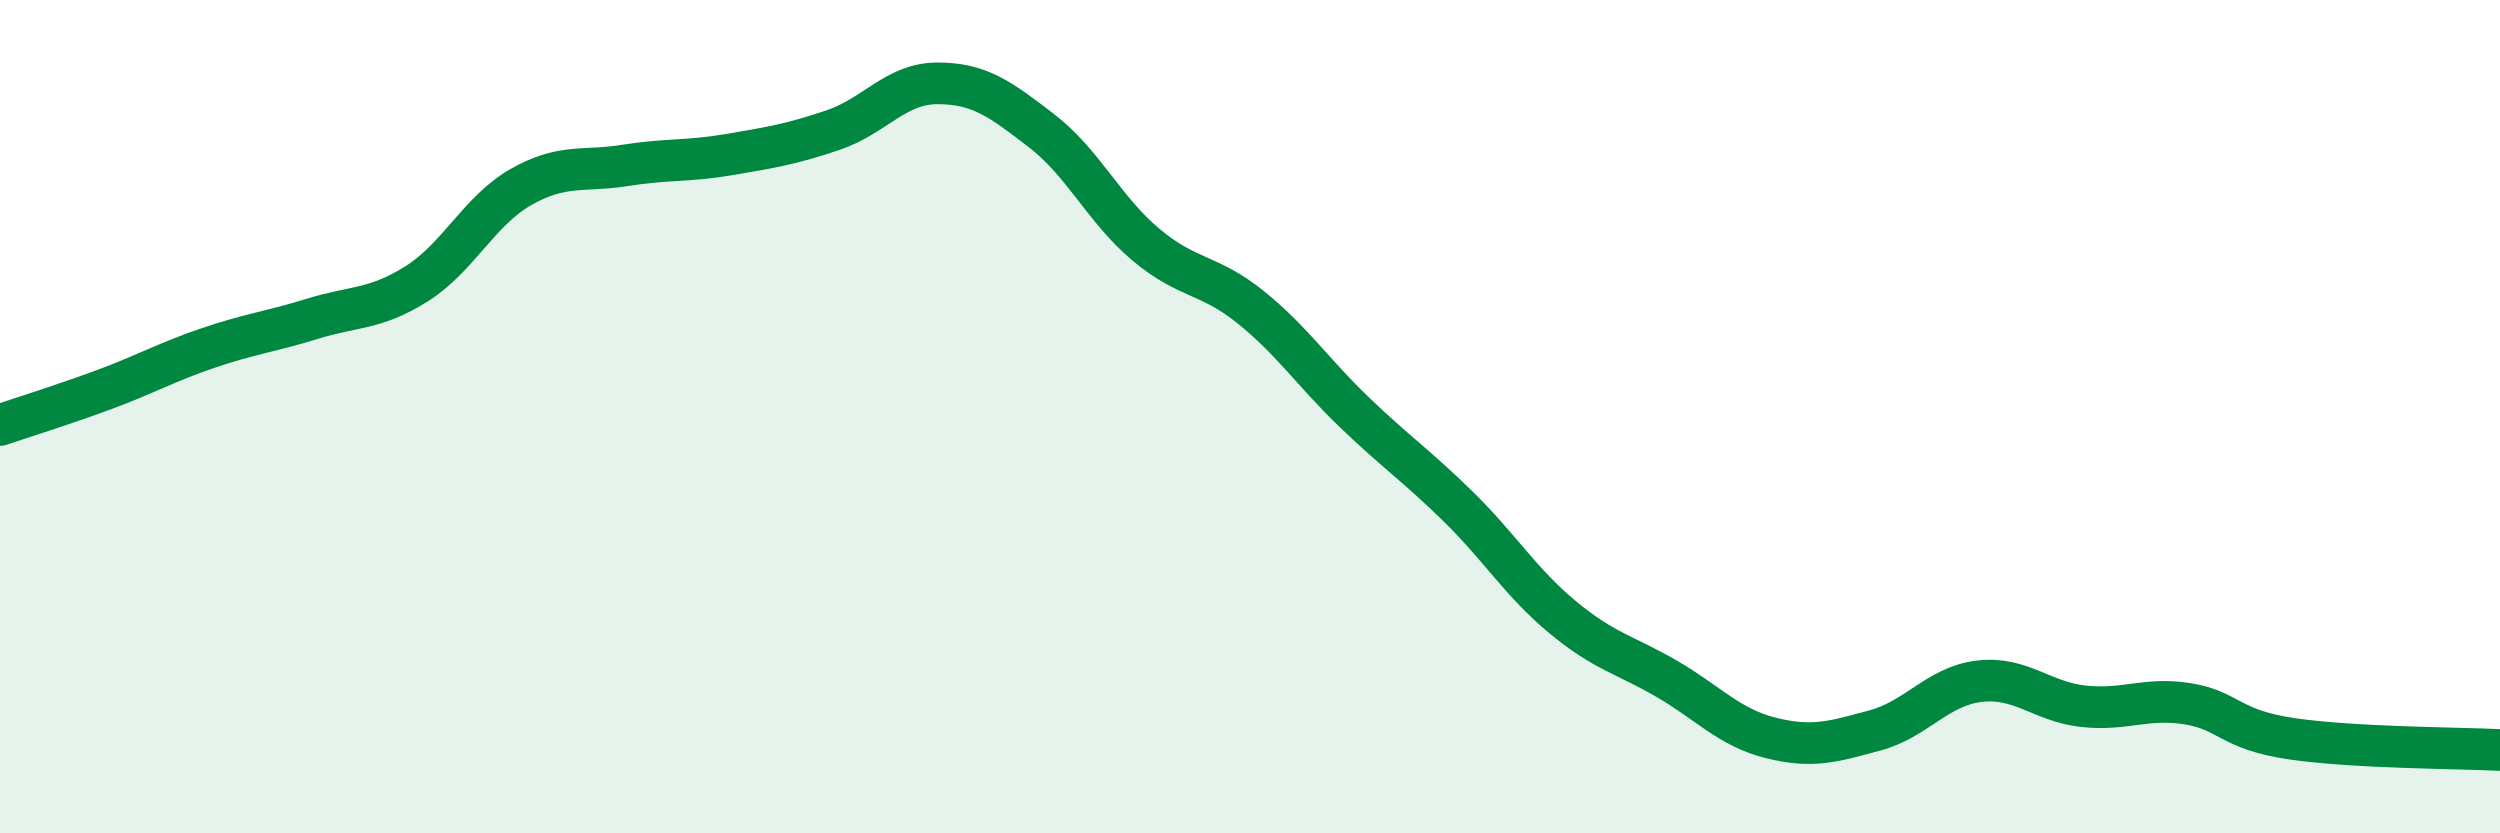
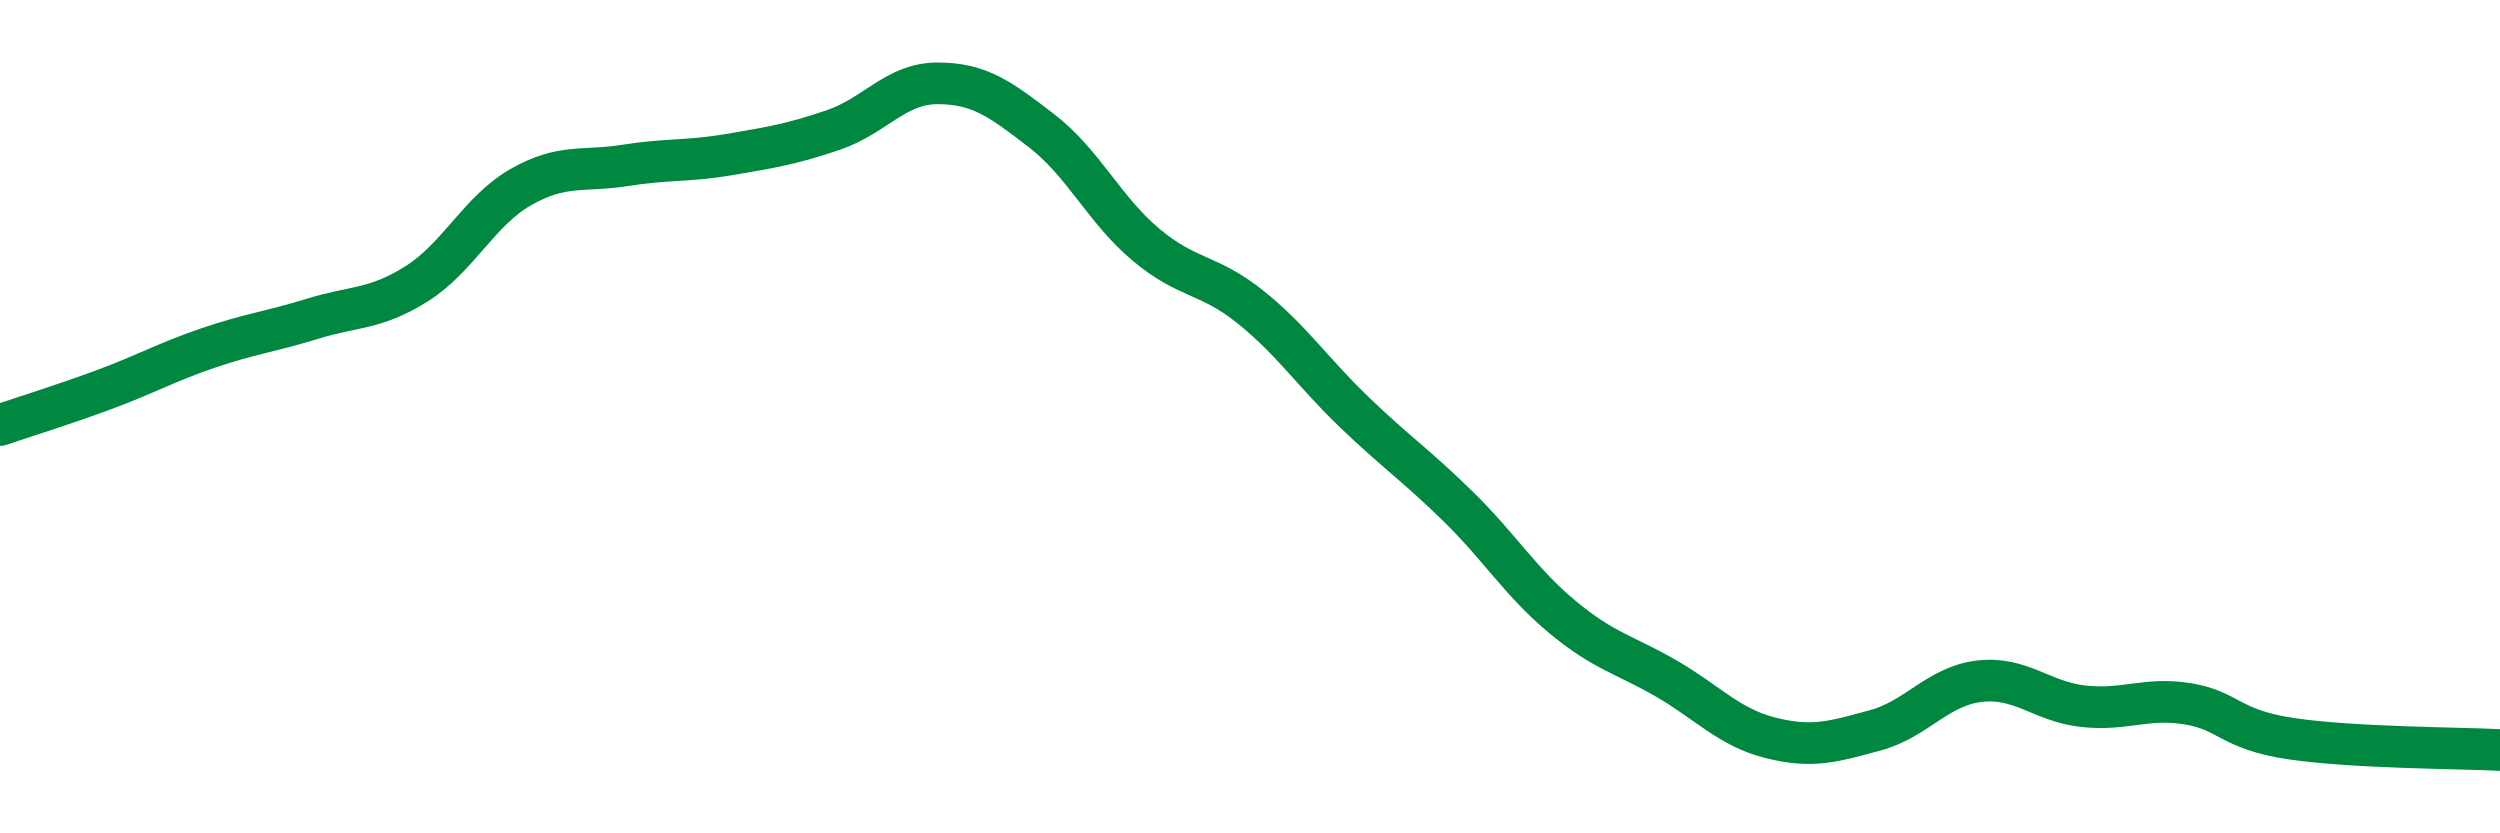
<svg xmlns="http://www.w3.org/2000/svg" width="60" height="20" viewBox="0 0 60 20">
-   <path d="M 0,10.2 C 0.5,10.03 1.5,9.72 2.5,9.35 C 3.5,8.98 4,8.69 5,8.35 C 6,8.01 6.5,7.96 7.5,7.65 C 8.5,7.34 9,7.44 10,6.81 C 11,6.18 11.5,5.06 12.5,4.49 C 13.5,3.92 14,4.13 15,3.97 C 16,3.81 16.5,3.88 17.5,3.71 C 18.5,3.54 19,3.46 20,3.12 C 21,2.78 21.5,2 22.5,2 C 23.5,2 24,2.37 25,3.14 C 26,3.91 26.5,5.03 27.5,5.87 C 28.5,6.71 29,6.56 30,7.36 C 31,8.16 31.5,8.93 32.5,9.89 C 33.5,10.85 34,11.18 35,12.16 C 36,13.14 36.5,13.98 37.5,14.81 C 38.5,15.64 39,15.71 40,16.29 C 41,16.87 41.5,17.46 42.5,17.71 C 43.5,17.96 44,17.8 45,17.53 C 46,17.26 46.5,16.47 47.5,16.35 C 48.5,16.23 49,16.84 50,16.95 C 51,17.06 51.5,16.73 52.5,16.89 C 53.5,17.05 53.5,17.51 55,17.73 C 56.5,17.95 59,17.95 60,18L60 20L0 20Z" fill="#008740" opacity="0.1" stroke-linecap="round" stroke-linejoin="round" />
  <path d="M 0,10.2 C 0.5,10.03 1.5,9.72 2.5,9.35 C 3.5,8.98 4,8.69 5,8.35 C 6,8.01 6.5,7.96 7.5,7.65 C 8.5,7.34 9,7.44 10,6.81 C 11,6.18 11.5,5.06 12.5,4.49 C 13.5,3.92 14,4.13 15,3.97 C 16,3.81 16.5,3.88 17.5,3.71 C 18.5,3.54 19,3.46 20,3.12 C 21,2.78 21.5,2 22.5,2 C 23.5,2 24,2.37 25,3.14 C 26,3.91 26.5,5.03 27.5,5.87 C 28.5,6.71 29,6.56 30,7.36 C 31,8.16 31.5,8.93 32.5,9.89 C 33.5,10.85 34,11.18 35,12.16 C 36,13.14 36.5,13.98 37.5,14.81 C 38.5,15.64 39,15.71 40,16.29 C 41,16.87 41.5,17.46 42.5,17.71 C 43.5,17.96 44,17.8 45,17.53 C 46,17.26 46.5,16.47 47.5,16.35 C 48.5,16.23 49,16.84 50,16.95 C 51,17.06 51.5,16.73 52.5,16.89 C 53.5,17.05 53.5,17.51 55,17.73 C 56.5,17.95 59,17.95 60,18" stroke="#008740" stroke-width="1" fill="none" stroke-linecap="round" stroke-linejoin="round" />
</svg>